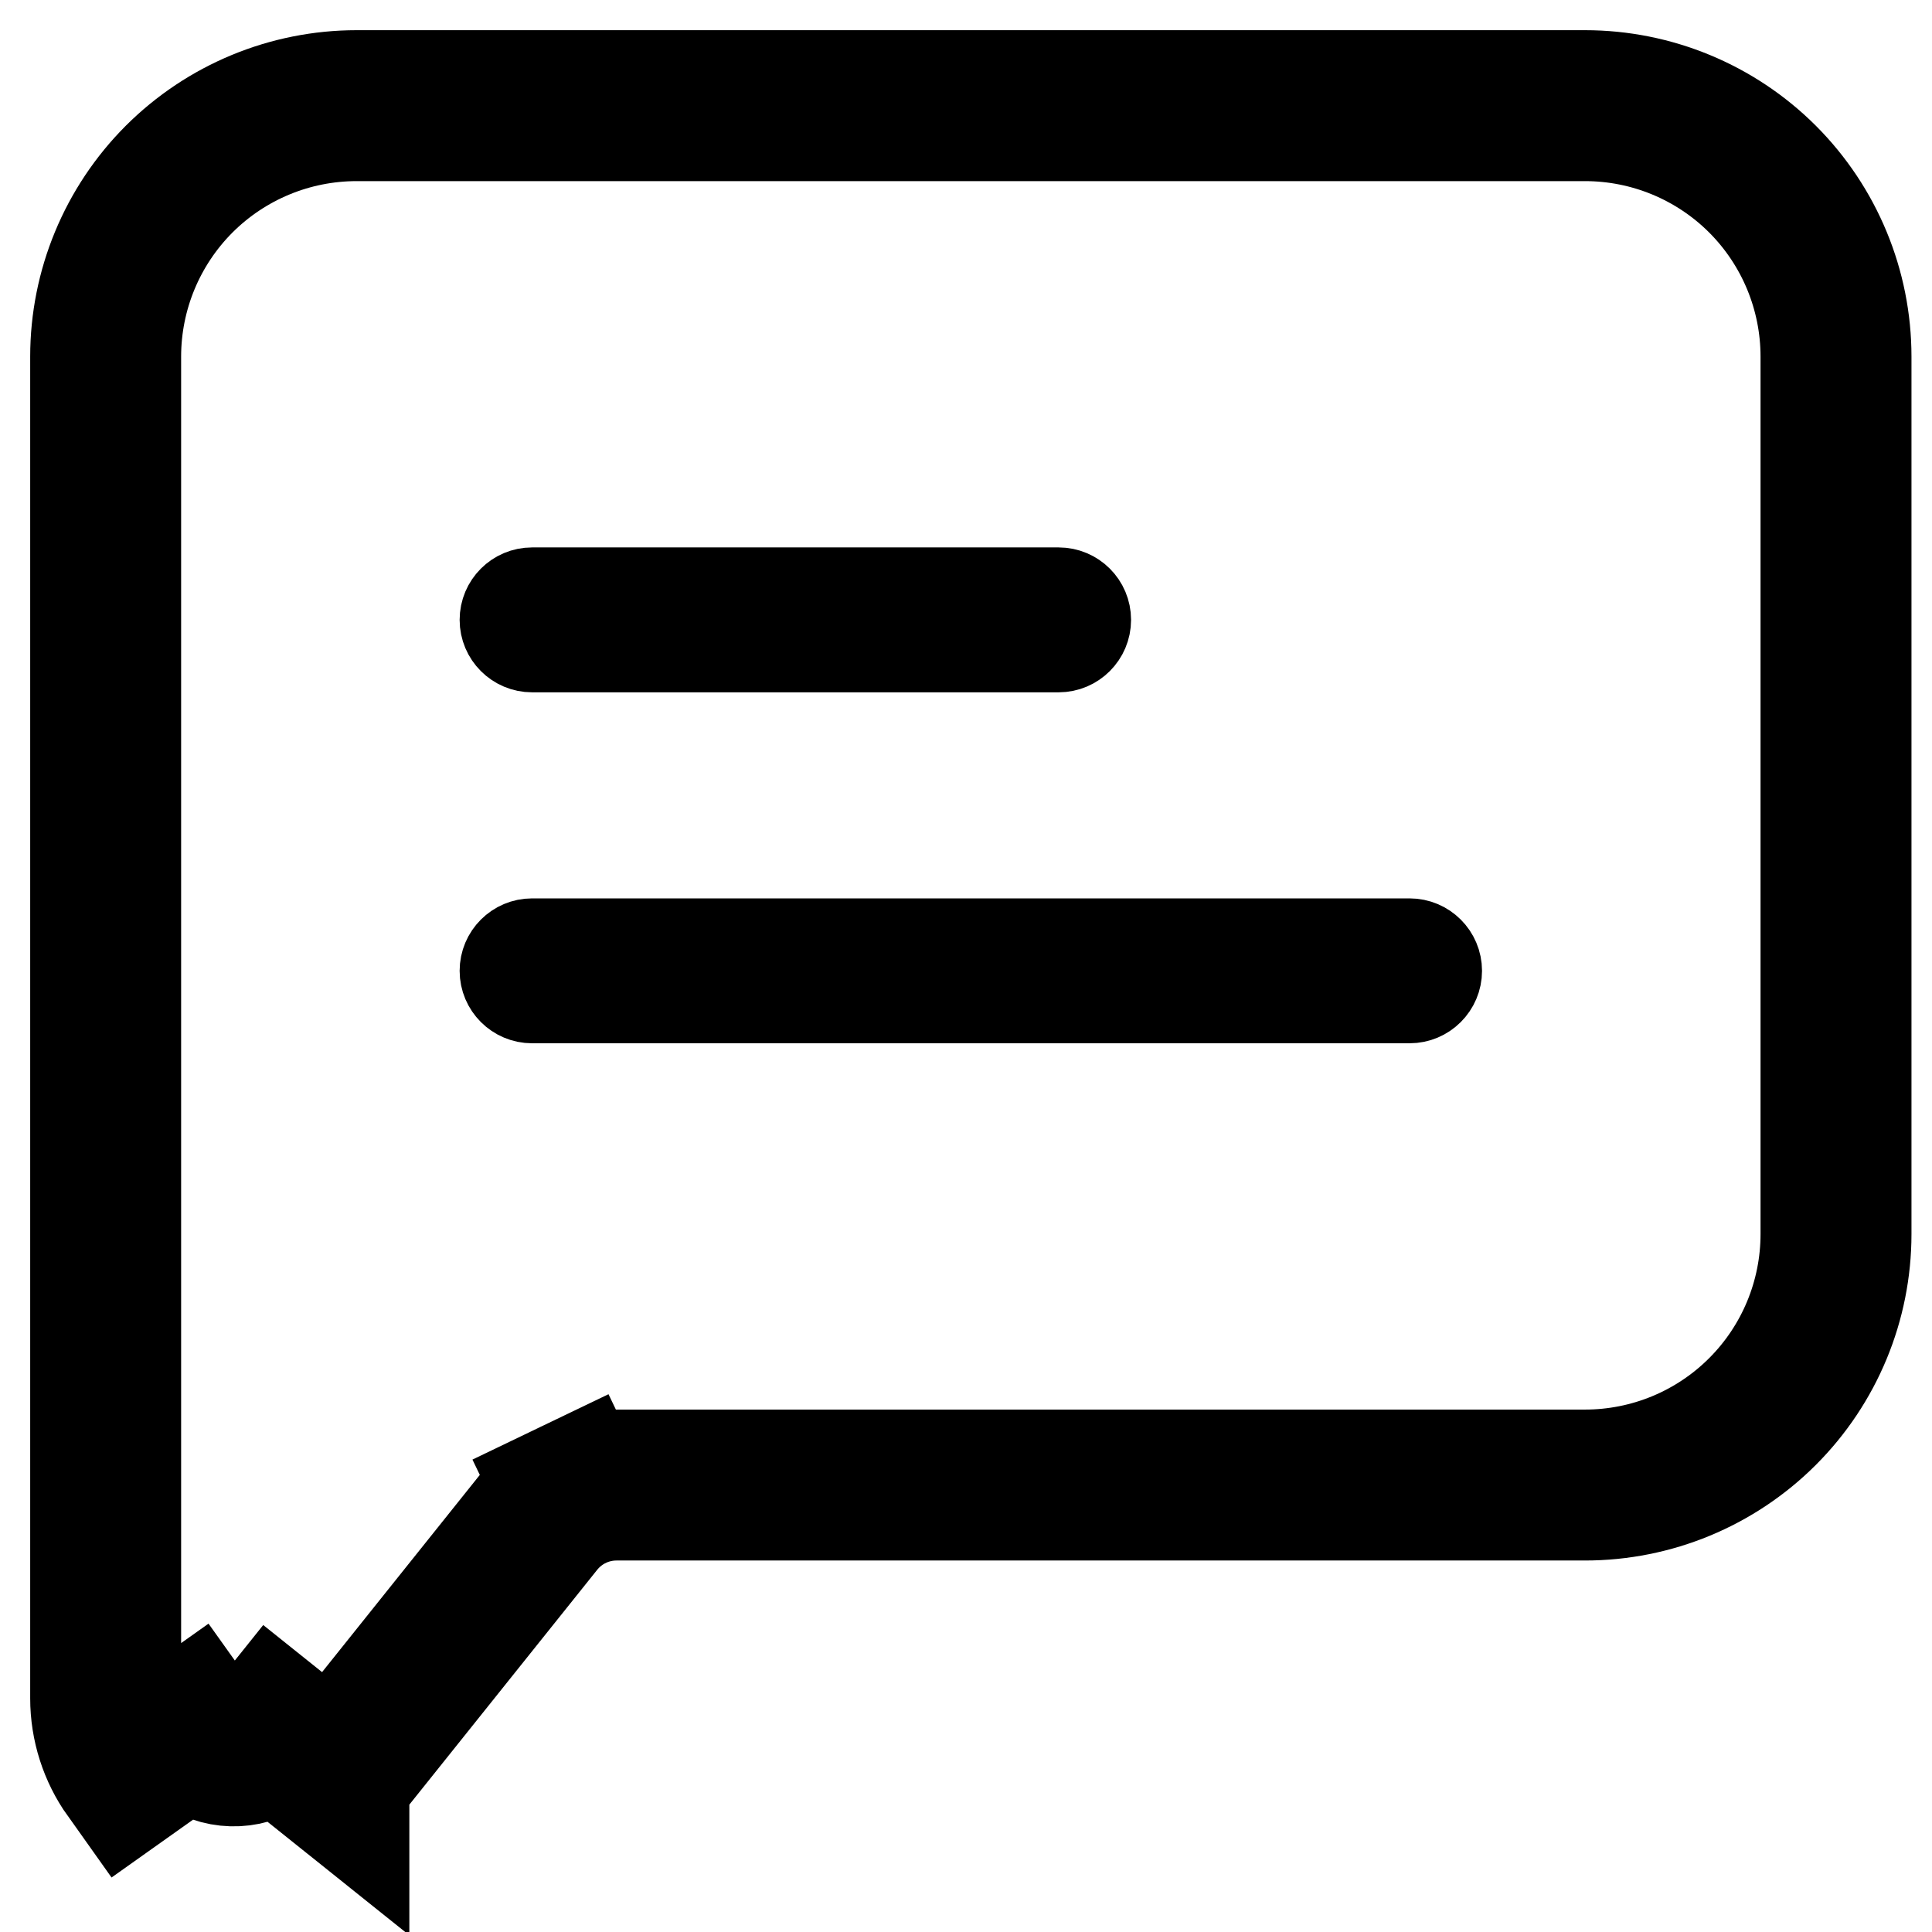
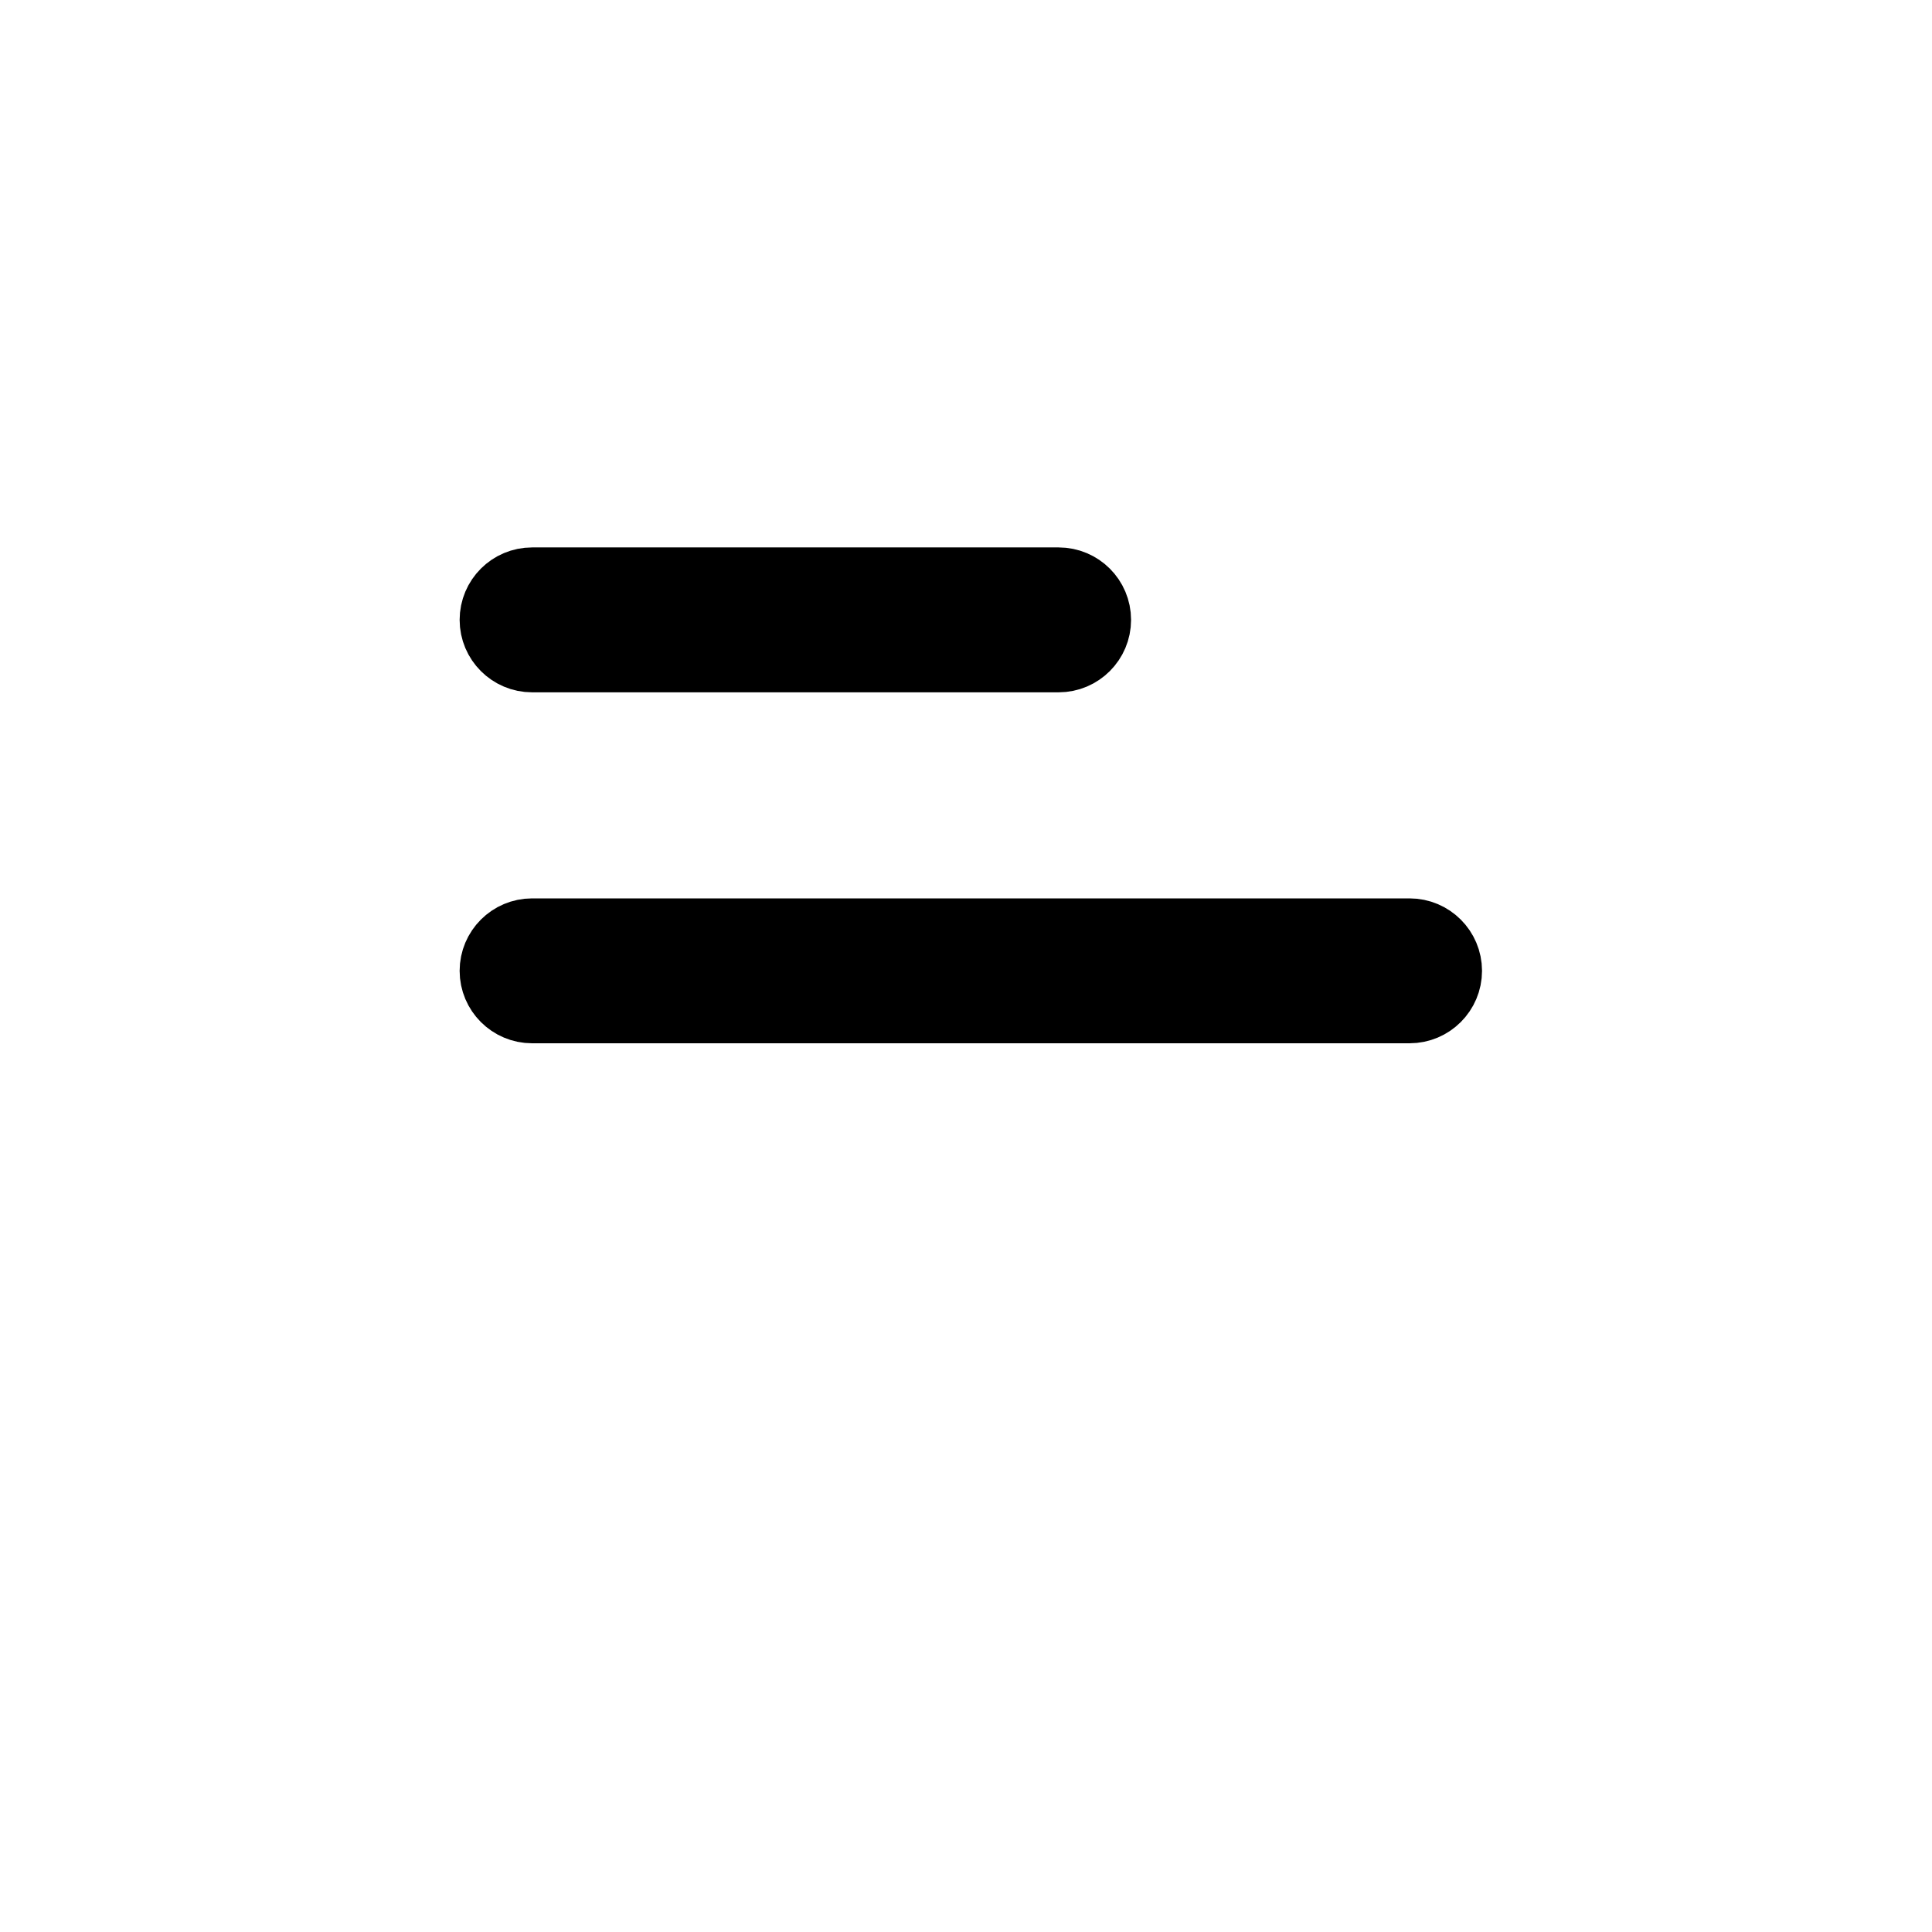
<svg xmlns="http://www.w3.org/2000/svg" width="32" height="32" viewBox="0 0 32 32" fill="none">
  <path d="M8.813 15.48C8.482 15.48 8.213 15.749 8.213 16.08C8.213 16.411 8.482 16.68 8.813 16.68H23.347C23.678 16.68 23.947 16.411 23.947 16.08C23.947 15.749 23.678 15.48 23.347 15.48H8.813ZM8.813 9.667C8.482 9.667 8.213 9.935 8.213 10.267C8.213 10.598 8.482 10.867 8.813 10.867H17.534C17.865 10.867 18.134 10.598 18.134 10.267C18.134 9.935 17.865 9.667 17.534 9.667H8.813Z" stroke="black" stroke-width="1.2" stroke-linecap="round" stroke-linejoin="round" />
-   <path d="M1.75 28.128L1.75 28.129C1.75 28.569 1.887 28.998 2.142 29.356L3.161 28.633C3.266 28.78 3.413 28.891 3.584 28.951C3.755 29.011 3.94 29.016 4.113 28.966C4.287 28.916 4.441 28.813 4.554 28.672L5.53 29.453L5.53 29.452C5.53 29.452 5.531 29.452 5.531 29.451L8.917 25.218C8.917 25.218 8.917 25.218 8.917 25.218C9.073 25.024 9.269 24.868 9.493 24.76L8.952 23.634L9.493 24.76C9.717 24.653 9.962 24.597 10.21 24.597C10.21 24.597 10.21 24.597 10.21 24.597H26.253C27.356 24.597 28.413 24.159 29.193 23.379C29.972 22.6 30.41 21.543 30.41 20.44V5.907C30.41 4.804 29.972 3.747 29.193 2.967L29.193 2.967C28.413 2.188 27.356 1.75 26.253 1.75H5.907C4.804 1.75 3.747 2.188 2.967 2.967C2.188 3.747 1.75 4.804 1.75 5.907L1.75 28.128Z" stroke="black" stroke-width="2.5" />
</svg>